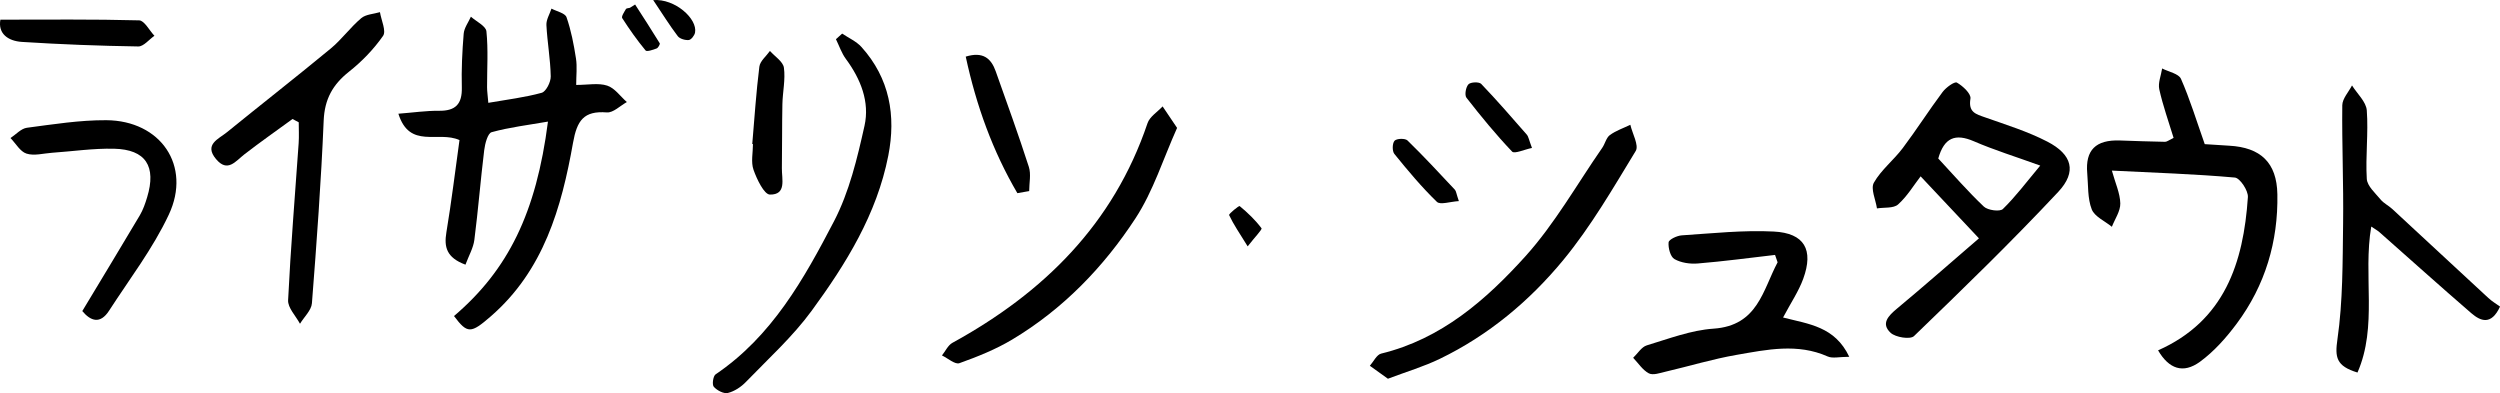
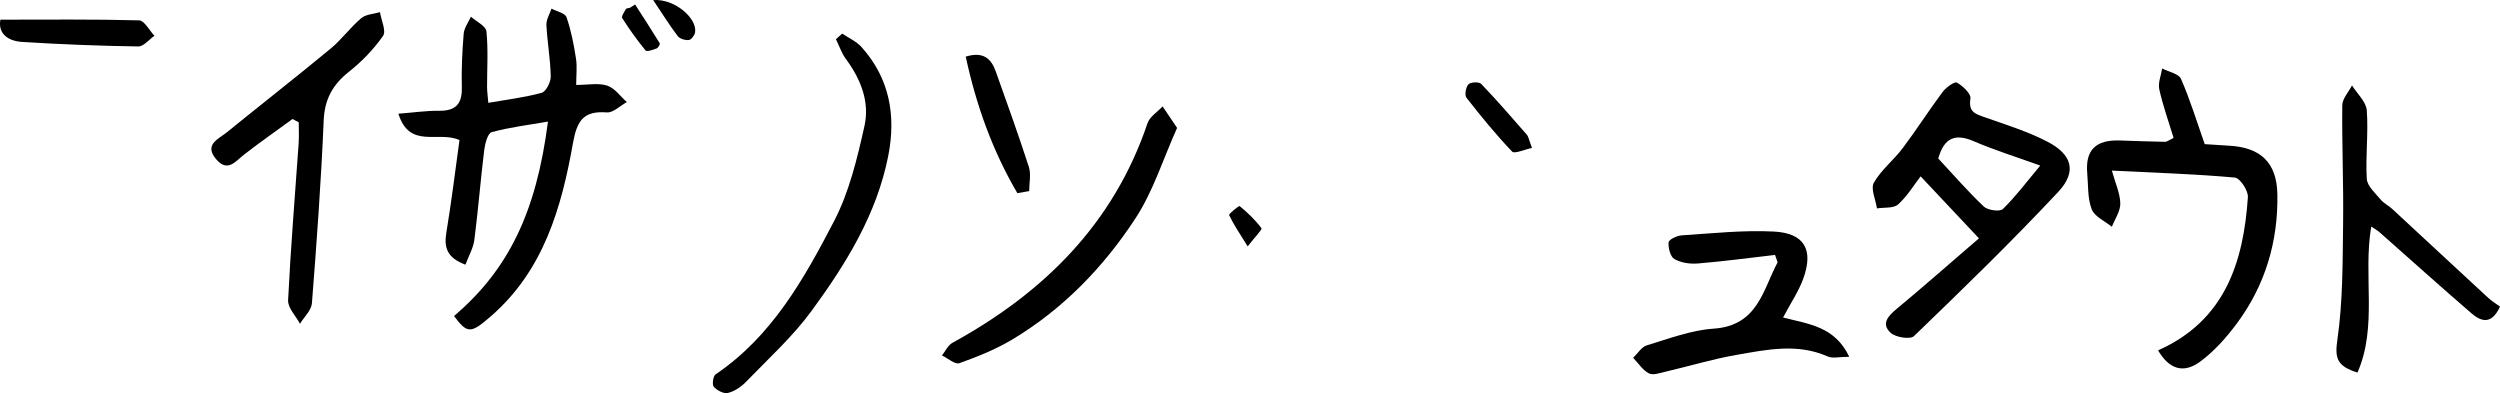
<svg xmlns="http://www.w3.org/2000/svg" id="_레이어_2" data-name="레이어 2" viewBox="0 0 578.42 90.95">
  <g id="_레이어_1-2" data-name="레이어 1">
    <g>
      <path d="m107.68,61.23c-4.37-1.62-4.97-4.07-4.4-7.48,1.19-7.14,2.05-14.33,3.03-21.34-4.94-2.23-11.52,2.18-14.14-6.1,3.4-.26,6.41-.71,9.4-.68,3.83.05,5.37-1.55,5.28-5.39-.11-4.14.09-8.3.43-12.44.11-1.35,1.09-2.63,1.67-3.94,1.25,1.12,3.46,2.15,3.59,3.39.44,4.26.14,8.6.15,12.91,0,.95.15,1.91.29,3.63,4.35-.76,8.43-1.24,12.34-2.32,1.01-.28,2.13-2.49,2.1-3.79-.07-3.97-.8-7.92-1-11.89-.06-1.25.76-2.53,1.17-3.8,1.21.65,3.15,1.04,3.48,1.99,1.07,3.07,1.69,6.32,2.19,9.55.3,1.93.05,3.94.05,6.12,2.73,0,5.14-.51,7.18.16,1.74.57,3.04,2.48,4.54,3.8-1.54.85-3.15,2.51-4.62,2.4-5.37-.42-6.91,1.87-7.83,7.02-2.66,15.01-6.8,29.56-19.03,40.16-4.62,4.01-5.4,4.06-8.51-.07,12.52-10.67,19.03-23.86,21.74-44.99-4.57.8-8.89,1.31-13.03,2.45-.91.25-1.54,2.67-1.72,4.16-.85,6.91-1.39,13.85-2.28,20.76-.24,1.87-1.28,3.63-2.07,5.76Z" />
      <path d="m457.86,55.14c-5.02-5.34-9.07-9.65-13.49-14.34-1.57,2.03-3.09,4.6-5.21,6.5-1.06.95-3.23.65-4.89.92-.3-2.02-1.51-4.56-.71-5.96,1.69-2.97,4.59-5.22,6.68-8,3.19-4.24,6.04-8.73,9.22-12.98.78-1.04,2.75-2.47,3.3-2.17,1.38.77,3.33,2.61,3.14,3.71-.53,3.17,1.24,3.58,3.43,4.35,4.85,1.71,9.82,3.25,14.36,5.6,5.75,2.97,6.89,6.96,2.52,11.63-10.75,11.48-22.05,22.45-33.38,33.37-.85.82-4.25.29-5.39-.76-2.31-2.14-.54-3.94,1.48-5.62,6.34-5.27,12.52-10.72,18.94-16.24Zm14.18-16.83c-5.74-2.08-10.65-3.59-15.34-5.62-4.33-1.87-6.88-.85-8.25,3.98,3.46,3.71,6.83,7.61,10.55,11.13.91.86,3.71,1.23,4.4.56,2.94-2.86,5.42-6.19,8.64-10.04Z" />
      <path d="m510.11,33.35c1.7.11,3.67.25,5.65.36,7.27.4,11.02,3.9,11.15,11.23.2,10.94-2.81,21.06-9.37,29.89-2.43,3.27-5.25,6.46-8.51,8.85-3.94,2.88-7.22,1.66-9.72-2.62,15.4-6.84,19.76-20.26,20.78-35.46.1-1.5-1.84-4.42-3.02-4.52-9.22-.82-18.48-1.11-28.45-1.61.8,2.91,1.9,5.24,1.95,7.59.04,1.79-1.25,3.61-1.95,5.41-1.61-1.32-4-2.35-4.66-4.04-.99-2.54-.79-5.55-1.04-8.36-.47-5.34,1.97-7.76,7.54-7.57,3.49.12,6.98.25,10.47.31.43,0,.87-.38,1.97-.91-1.13-3.71-2.46-7.41-3.31-11.22-.33-1.49.41-3.22.66-4.84,1.5.78,3.83,1.2,4.36,2.41,2.06,4.67,3.55,9.59,5.5,15.11Z" />
      <path d="m412.55,73.46c5.96,1.54,11.97,2.06,15.31,9.09-2.29,0-3.84.43-4.98-.07-7-3.12-14.07-1.59-21.06-.38-5.55.96-10.98,2.62-16.48,3.9-1.28.3-2.89.88-3.85.38-1.44-.76-2.44-2.36-3.63-3.6,1.05-.99,1.93-2.51,3.17-2.88,5.08-1.53,10.22-3.51,15.43-3.86,10.26-.7,11.38-8.9,14.82-15.35-.2-.57-.39-1.14-.59-1.71-5.95.69-11.9,1.49-17.87,1.98-1.79.15-3.89-.15-5.41-1.02-.94-.54-1.47-2.58-1.35-3.87.06-.66,1.95-1.55,3.06-1.62,7.08-.46,14.21-1.24,21.27-.88,7.11.36,9.27,4.22,6.82,10.93-1.06,2.91-2.86,5.55-4.66,8.95Z" />
      <path d="m67.67,27.54c-3.71,2.71-7.47,5.34-11.1,8.15-2.08,1.61-3.91,4.32-6.59,1.11-2.82-3.37.58-4.63,2.48-6.17,8-6.5,16.12-12.84,24.06-19.4,2.54-2.1,4.52-4.88,7.05-7.02,1.07-.91,2.87-.96,4.34-1.4.3,1.87,1.5,4.37.72,5.49-2.16,3.09-4.89,5.92-7.86,8.27-3.78,2.99-5.67,6.35-5.88,11.33-.59,14.1-1.62,28.19-2.72,42.27-.13,1.64-1.81,3.16-2.76,4.74-.97-1.82-2.84-3.69-2.75-5.46.59-12.11,1.6-24.21,2.44-36.31.11-1.6.02-3.22.02-4.84-.47-.25-.95-.51-1.42-.76Z" />
      <path d="m545.44,86.19c-4.93-1.5-5.24-3.51-4.63-7.71,1.27-8.82,1.19-17.85,1.31-26.8.12-9.11-.29-18.22-.19-27.33.02-1.53,1.46-3.05,2.25-4.58,1.2,1.92,3.27,3.78,3.42,5.78.39,5.25-.32,10.58,0,15.84.1,1.66,1.96,3.28,3.2,4.78.72.87,1.85,1.4,2.7,2.19,7.42,6.85,14.8,13.74,22.23,20.59.84.78,1.85,1.37,2.7,1.99-2.03,4.38-4.49,3.38-6.65,1.52-7.15-6.17-14.17-12.49-21.25-18.74-.44-.39-.98-.68-1.9-1.3-1.94,11.39,1.52,23.04-3.19,33.79Z" />
      <path d="m194.86,7.78c1.51,1.02,3.29,1.79,4.47,3.11,6.51,7.24,8.01,15.86,6.19,25.14-2.66,13.54-9.78,25.02-17.74,35.89-4.38,5.98-10,11.07-15.19,16.44-1.11,1.16-2.65,2.18-4.18,2.56-.95.24-2.52-.59-3.26-1.43-.44-.5-.16-2.49.42-2.88,13.03-8.81,20.45-22.08,27.4-35.43,3.52-6.77,5.37-14.55,7.05-22.08,1.23-5.51-.87-10.8-4.29-15.43-1.01-1.36-1.56-3.05-2.32-4.6.48-.43.96-.86,1.43-1.29Z" />
-       <path d="m321.11,87.62c-1.5-1.07-2.83-2.03-4.17-2.99.86-.97,1.58-2.57,2.62-2.82,13.92-3.38,24.25-12.42,33.36-22.5,6.82-7.56,11.93-16.67,17.78-25.1.66-.95.92-2.33,1.77-2.96,1.41-1.03,3.15-1.61,4.74-2.38.47,2.06,2.03,4.77,1.24,6.06-5.24,8.61-10.35,17.45-16.73,25.2-7.82,9.5-17.33,17.44-28.57,22.88-3.69,1.79-7.67,2.97-12.04,4.62Z" />
      <path d="m272.34,29.59c-3.23,7.2-5.52,14.64-9.61,20.9-7.4,11.32-16.79,21.04-28.54,28.07-3.81,2.28-8.03,3.97-12.22,5.47-1,.36-2.67-1.14-4.03-1.79.8-.99,1.39-2.36,2.42-2.92,21.1-11.58,37.26-27.48,45.14-50.82.51-1.51,2.3-2.6,3.49-3.88.99,1.47,1.98,2.94,3.36,4.99Z" />
-       <path d="m19.04,71.97c4.64-7.71,9.02-14.92,13.32-22.17.75-1.27,1.25-2.73,1.68-4.15,2.18-7.18-.31-11.07-7.65-11.24-4.79-.11-9.59.61-14.39.94-1.97.14-4.11.76-5.87.19-1.47-.47-2.48-2.34-3.7-3.6,1.26-.83,2.45-2.2,3.8-2.38,6.09-.8,12.22-1.78,18.34-1.75,12.6.07,19.79,10.54,14.49,21.84-3.68,7.85-9.09,14.91-13.83,22.24-2.06,3.19-4.27,2.39-6.2.07Z" />
      <path d="m.09,4.55c10.92,0,21.51-.12,32.1.16,1.21.03,2.36,2.32,3.54,3.57-1.24.86-2.5,2.48-3.73,2.47-8.97-.14-17.95-.48-26.9-1.05C1.8,9.49-.5,7.74.09,4.55Z" />
-       <path d="m174.05,33.31c.51-5.97.9-11.95,1.64-17.88.16-1.3,1.6-2.43,2.45-3.64,1.13,1.28,3.03,2.46,3.23,3.87.38,2.74-.29,5.62-.35,8.45-.1,4.94-.04,9.88-.12,14.82-.04,2.49,1.14,6.15-2.77,6.09-1.33-.02-3.02-3.54-3.79-5.73-.63-1.78-.13-3.95-.13-5.95-.05,0-.1-.02-.15-.02Z" />
+       <path d="m174.05,33.31Z" />
      <path d="m235.39,44.7c-5.7-9.73-9.5-20.21-11.95-31.6,3.94-1.21,5.85.34,6.93,3.38,2.61,7.36,5.28,14.7,7.67,22.13.55,1.7.08,3.73.08,5.6-.91.16-1.82.32-2.73.48Z" />
      <path d="m354.46,34.23c-1.78.36-4.05,1.42-4.6.85-3.75-3.94-7.22-8.17-10.57-12.47-.47-.61-.15-2.45.46-3.1.51-.54,2.46-.61,2.95-.1,3.64,3.8,7.09,7.78,10.55,11.74.4.46.49,1.2,1.2,3.08Z" />
-       <path d="m337.53,46.53c-1.99.11-4.3.93-5.08.17-3.54-3.43-6.73-7.25-9.84-11.09-.52-.65-.49-2.45.05-3.05.48-.53,2.44-.59,2.98-.07,3.78,3.68,7.36,7.55,10.97,11.4.3.32.33.91.92,2.63Z" />
      <path d="m146.94,1.04c1.92,2.98,3.85,5.95,5.7,8.97.12.2-.36,1.07-.72,1.2-.83.32-2.28.81-2.55.47-1.96-2.37-3.75-4.9-5.41-7.49-.24-.38.47-1.42.86-2.1.11-.2.6-.19.91-.28.41-.26.81-.52,1.22-.77Z" />
      <path d="m151.12.02c5.08-.39,10.3,4.37,9.69,7.52-.13.68-.9,1.67-1.45,1.72-.84.08-2.09-.28-2.56-.91-1.85-2.43-3.47-5.05-5.67-8.33Z" />
      <path d="m288.67,57c-1.89-3.06-3.27-5.06-4.29-7.23-.13-.28,2.28-2.22,2.44-2.09,1.85,1.53,3.62,3.22,5.05,5.13.21.27-1.46,1.96-3.2,4.19Z" />
    </g>
  </g>
</svg>